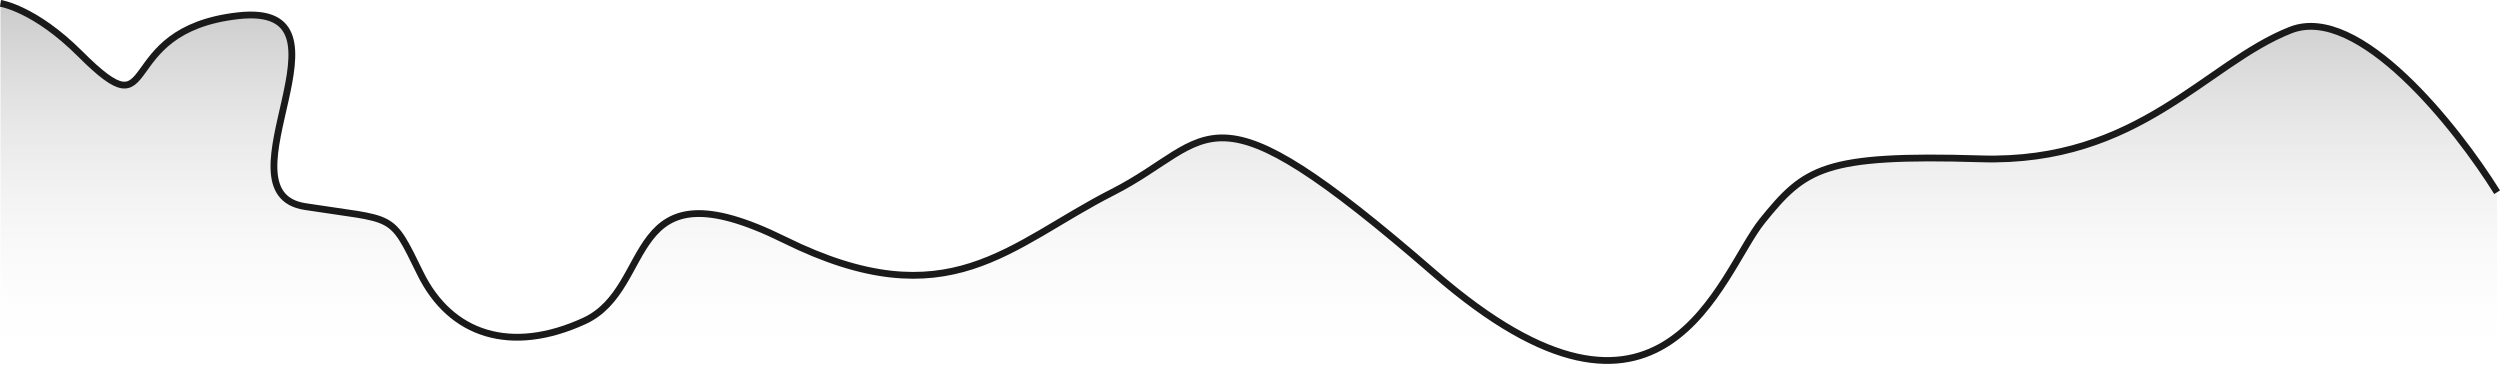
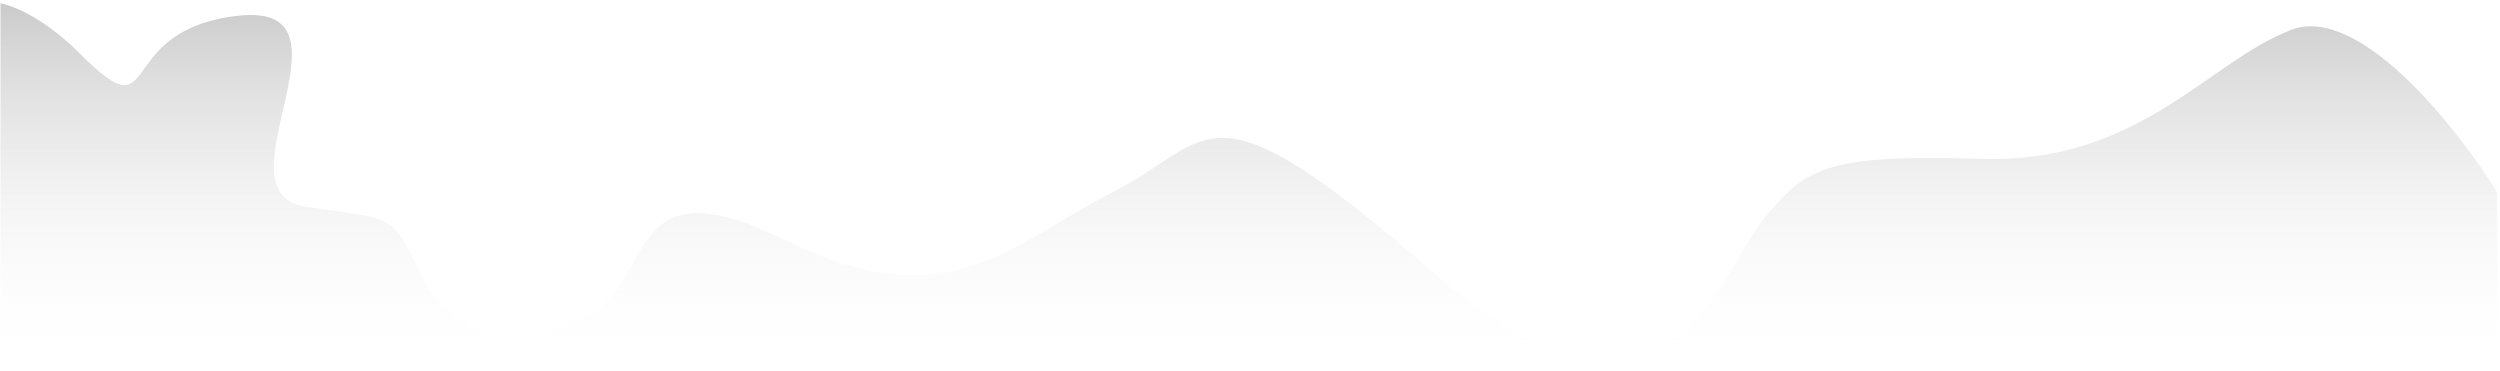
<svg xmlns="http://www.w3.org/2000/svg" fill="none" height="100%" overflow="visible" preserveAspectRatio="none" style="display: block;" viewBox="0 0 734.999 108.989" width="100%">
  <g id="Line">
    <path d="M673.448 8.838C693.444 0.985 722.247 37.35 734.15 56.514V108.989H0.15V0.989C0.15 0.989 10.22 2.489 23.583 15.849C47.94 40.2 32.51 8.838 70.002 4.631C107.494 0.424 62.861 56.514 89.641 60.72C116.421 64.927 114.636 62.122 123.562 80.351C132.489 98.58 150.342 103.189 171.767 93.374C193.191 83.558 182.479 46.698 230.683 70.536C278.887 94.374 296.741 71.938 327.091 56.514C357.442 41.089 353.872 21.458 421.715 80.351C489.558 139.245 505.626 80.351 518.123 64.927C530.621 49.502 535.977 45.296 582.396 46.698C628.814 48.1 648.453 18.653 673.448 8.838Z" fill="url(#paint0_linear_0_455)" id="Fill" />
-     <path d="M734.15 56.514C722.247 37.35 693.444 0.985 673.448 8.838C648.453 18.653 628.814 48.1 582.396 46.698C535.977 45.296 530.621 49.502 518.123 64.927C505.626 80.351 489.558 139.245 421.715 80.351C353.872 21.458 357.442 41.089 327.091 56.514C296.741 71.938 278.887 94.374 230.683 70.536C182.479 46.698 193.191 84.558 171.767 94.374C150.342 104.189 132.489 98.58 123.562 80.351C114.636 62.122 116.421 64.927 89.641 60.72C62.861 56.514 107.494 0.424 70.002 4.631C32.51 8.838 47.94 40.2 23.583 15.849C10.22 2.489 0.15 0.989 0.15 0.989" id="Stroke" stroke="#1A1A1A" stroke-width="2" />
  </g>
  <defs>
    <linearGradient gradientUnits="userSpaceOnUse" id="paint0_linear_0_455" x1="367.15" x2="367.15" y1="-21.011" y2="108.989">
      <stop stop-color="#B3B3B3" />
      <stop offset="1" stop-color="white" stop-opacity="0" />
    </linearGradient>
  </defs>
</svg>